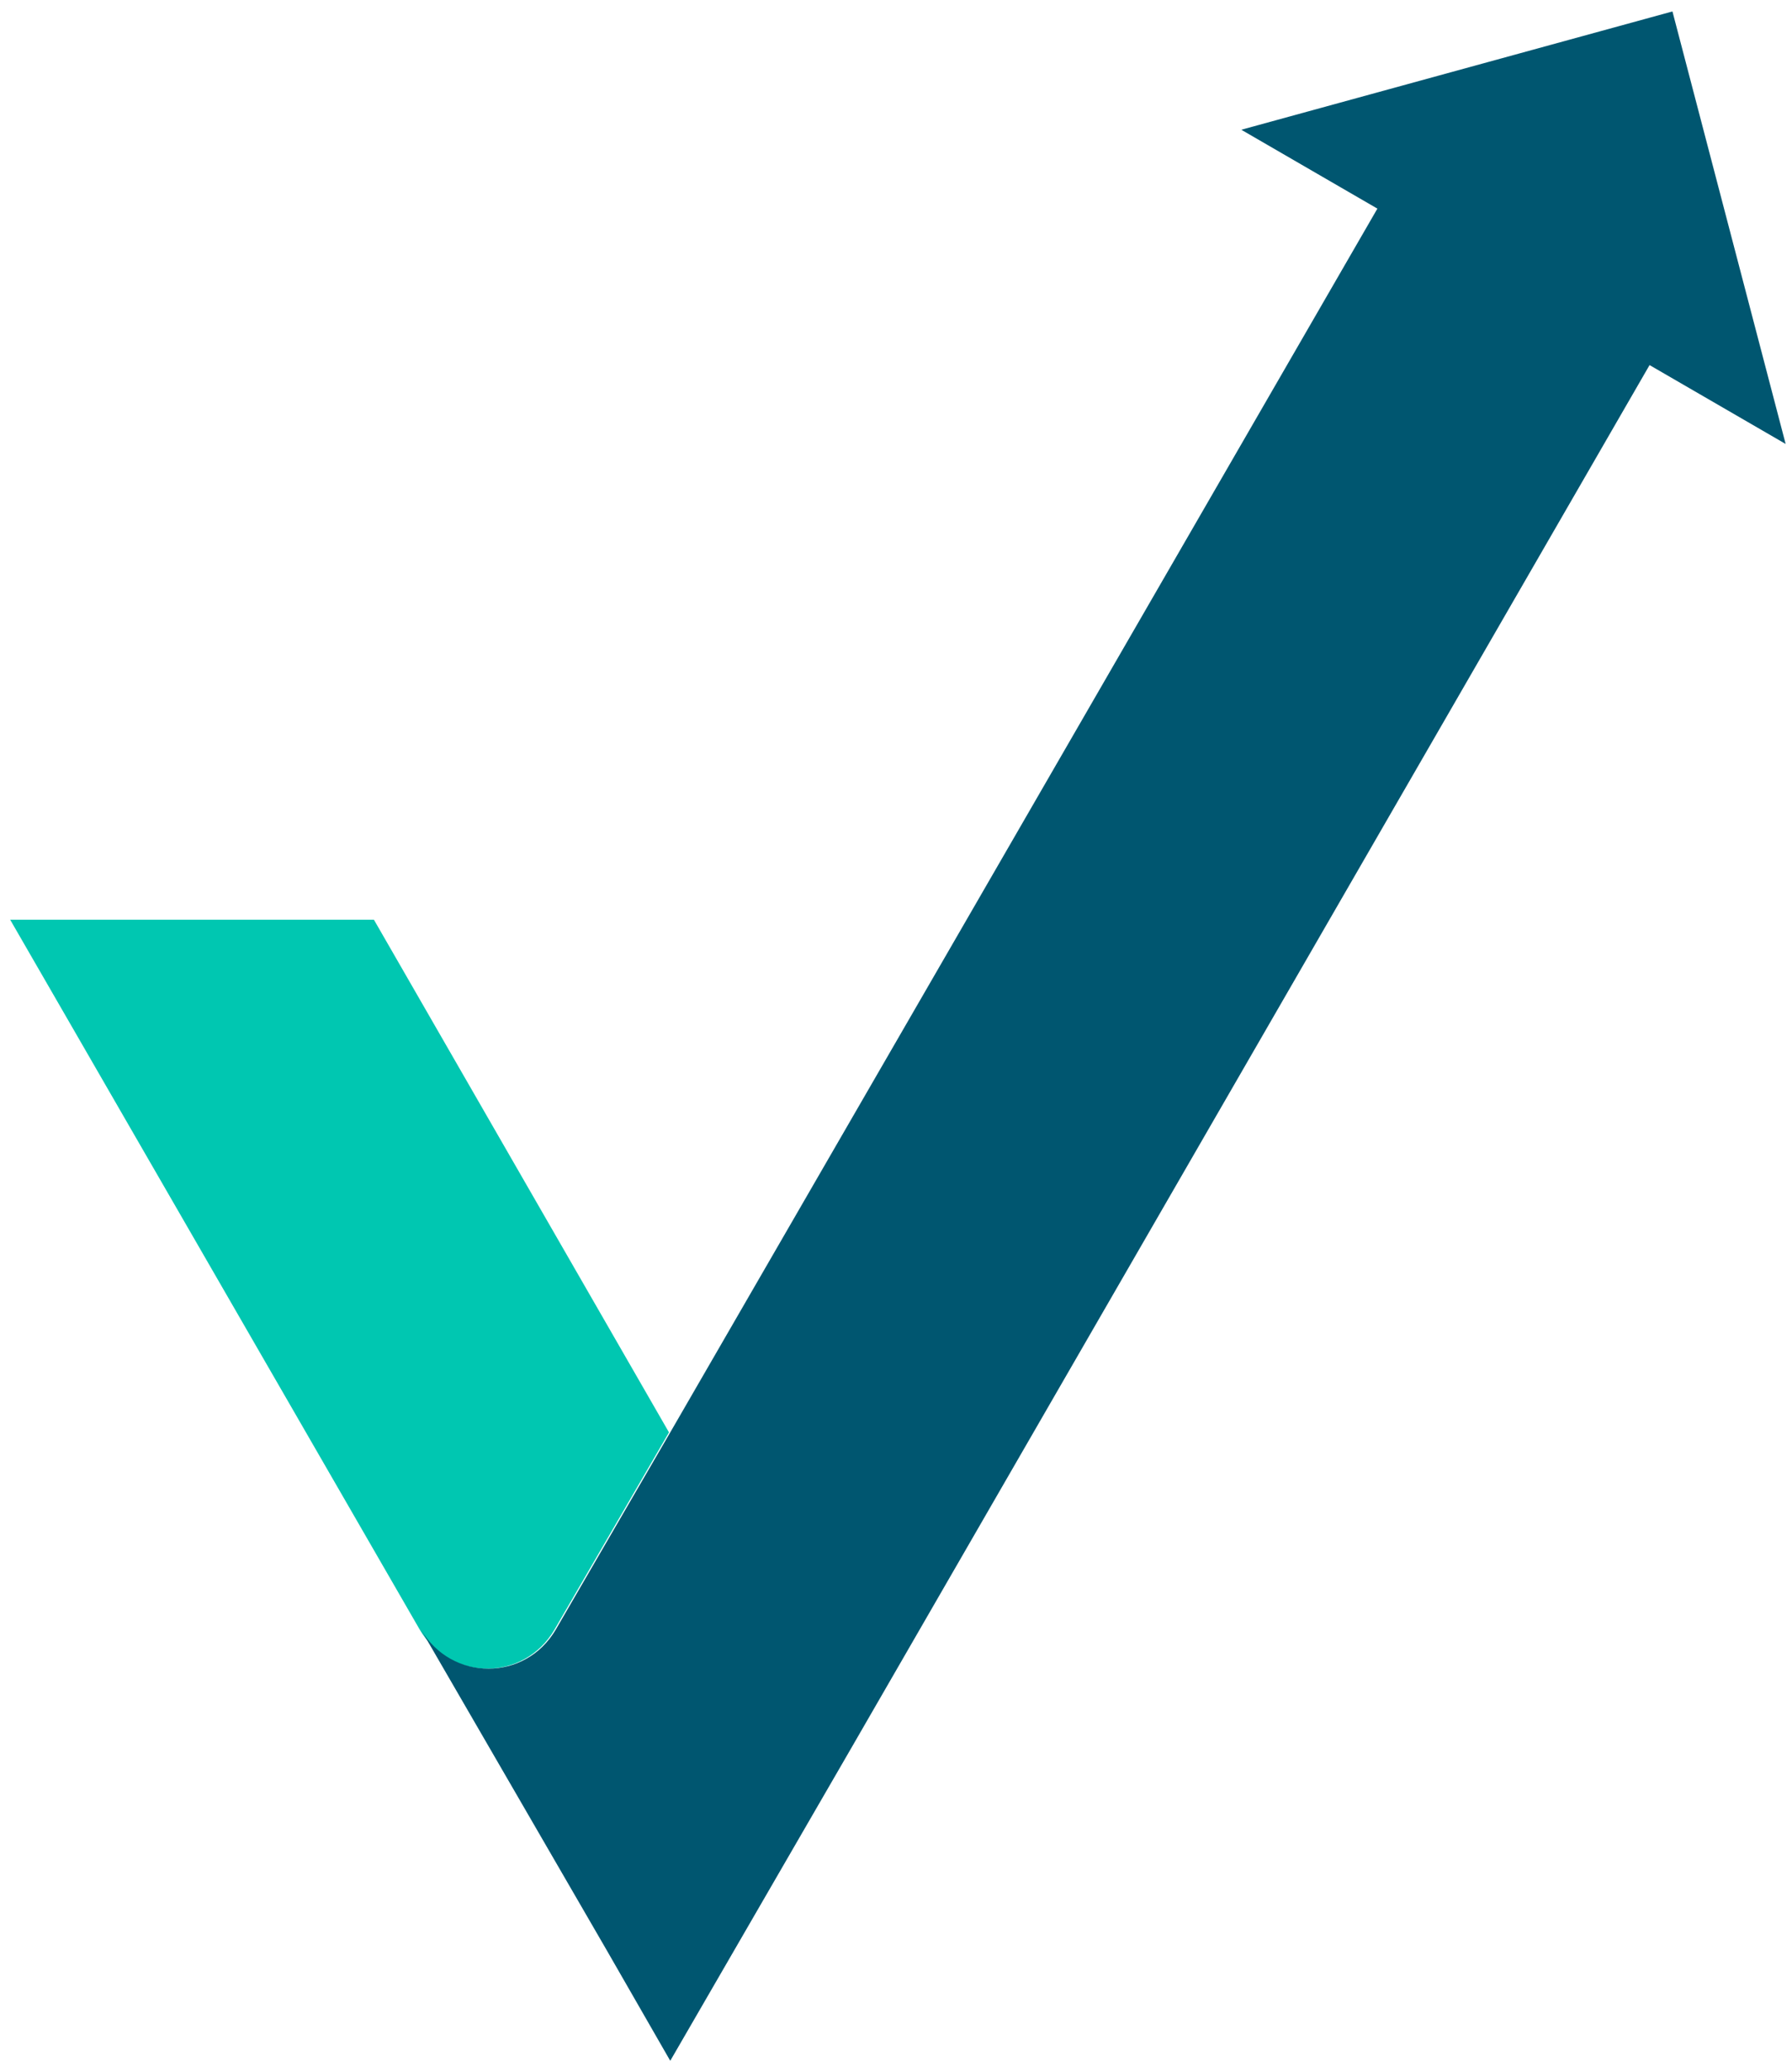
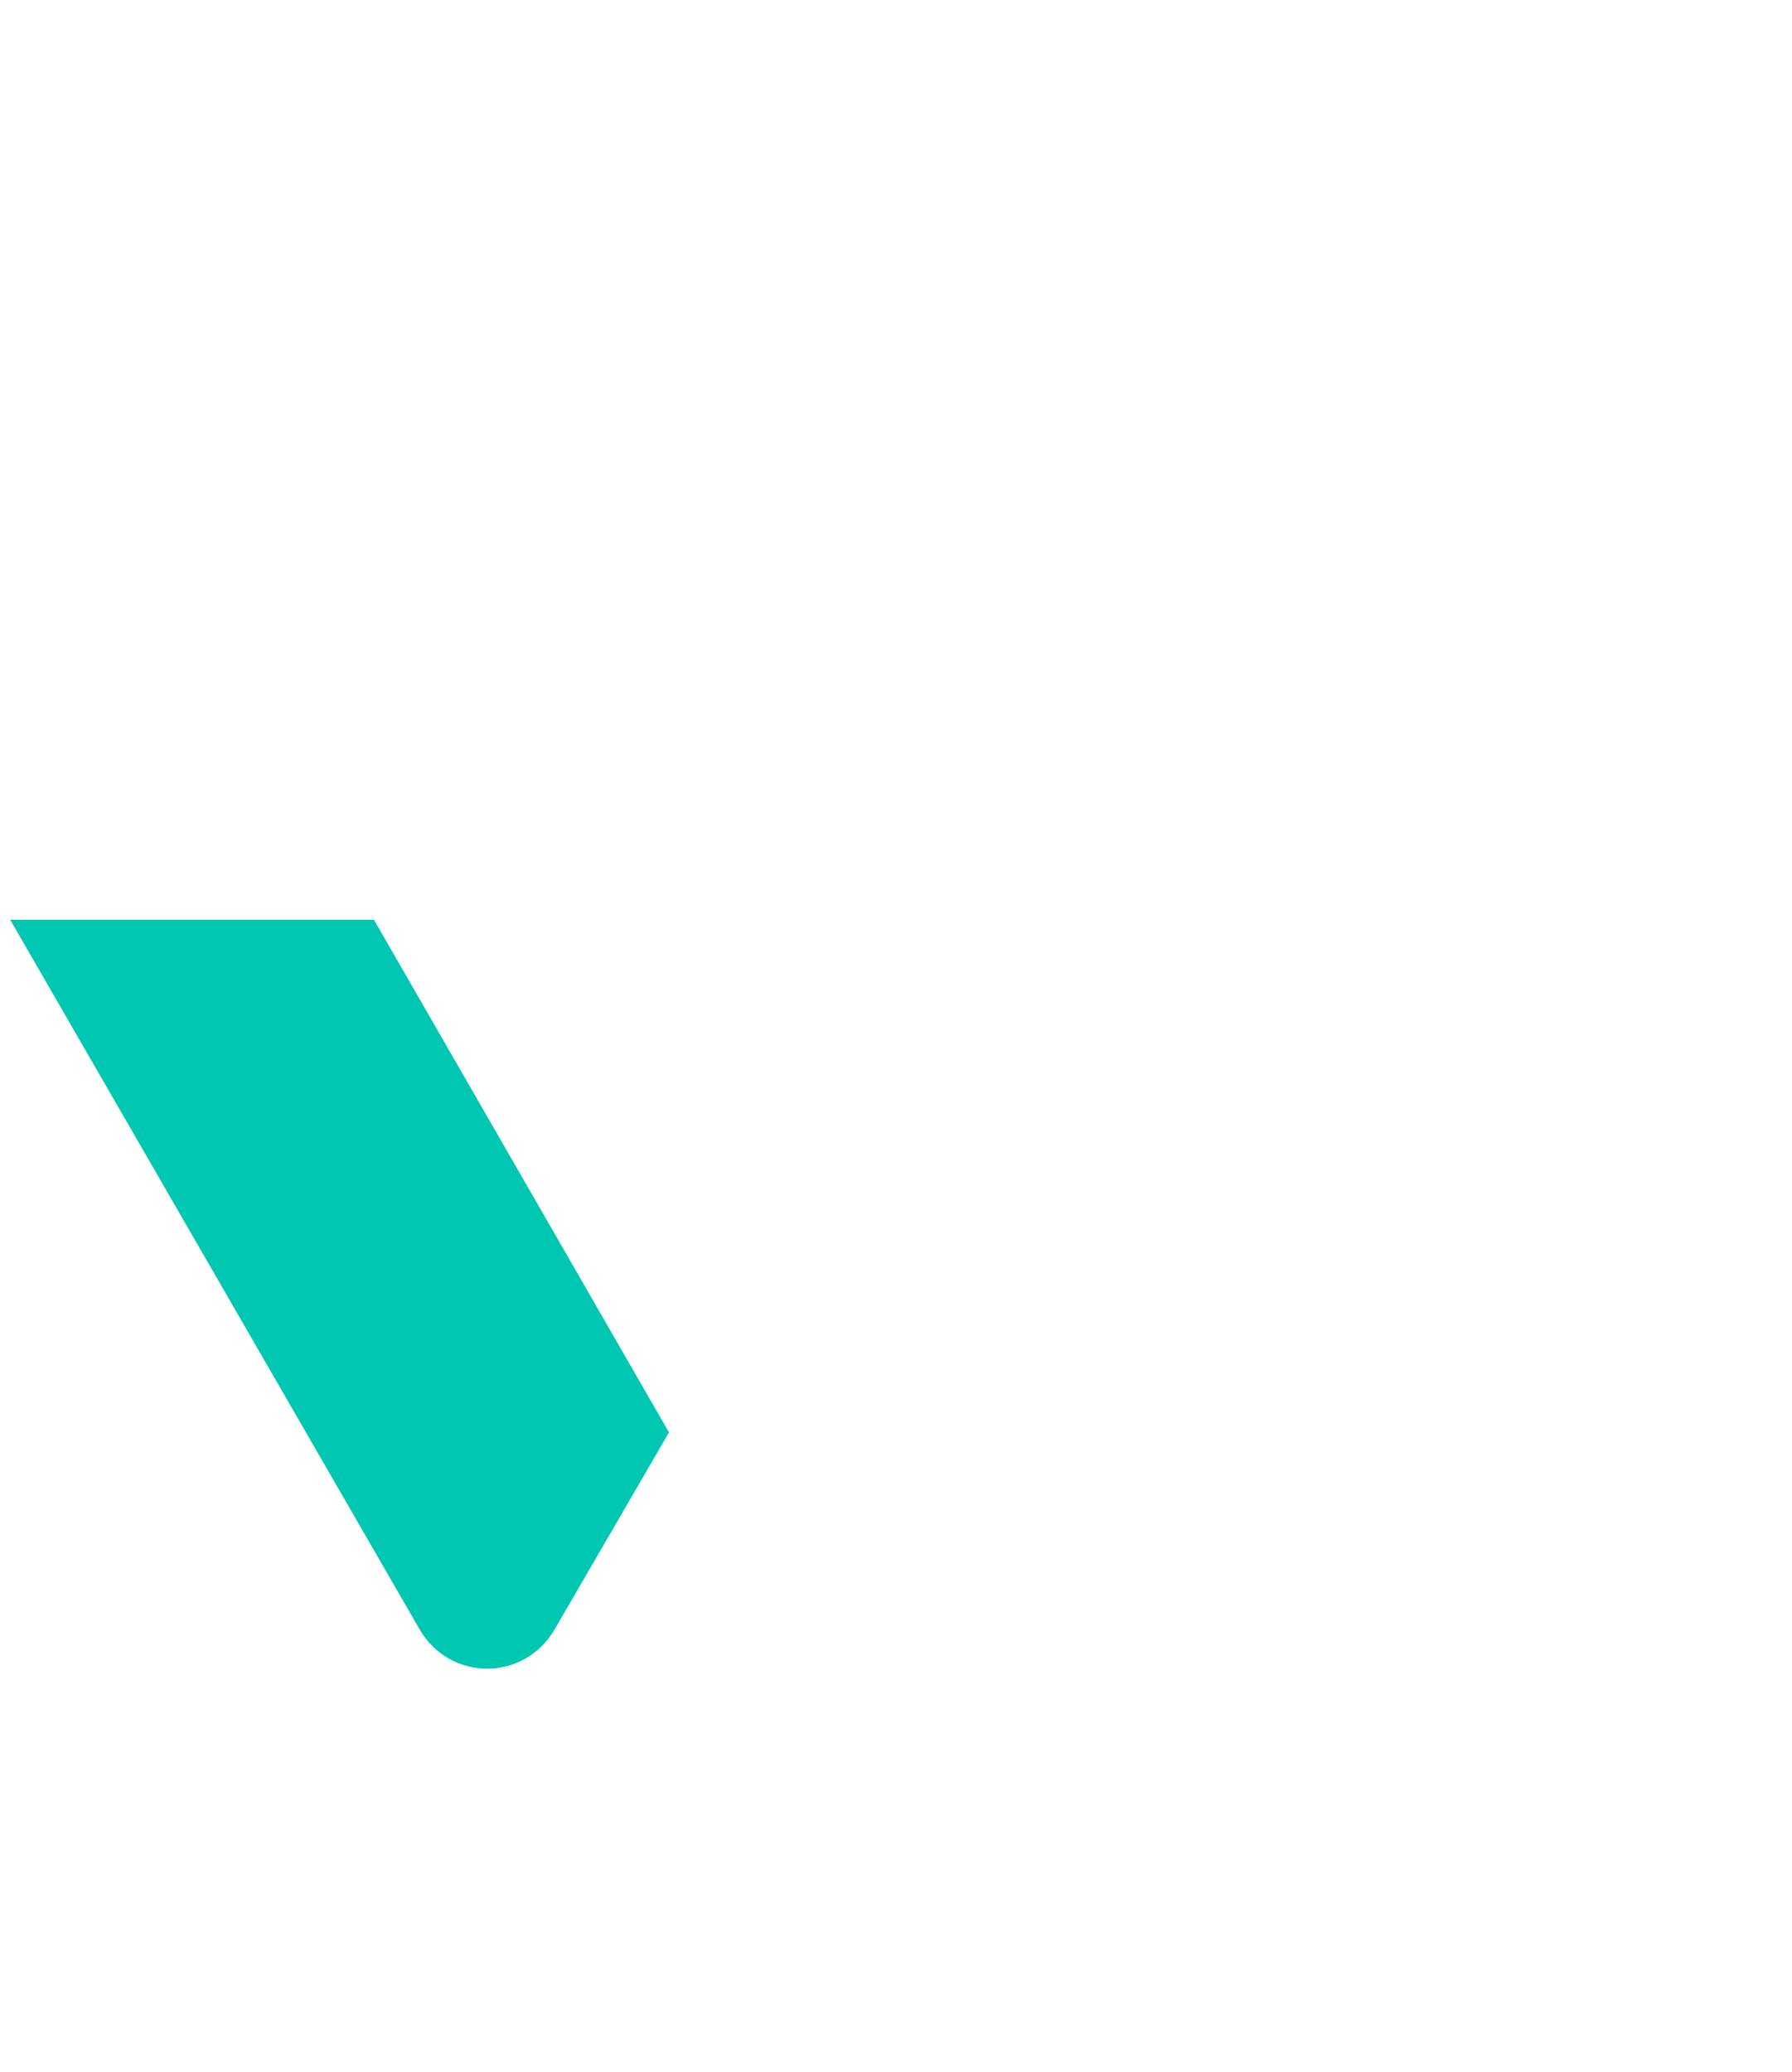
<svg xmlns="http://www.w3.org/2000/svg" id="Calque_1" x="0px" y="0px" viewBox="0 0 140.9 162.9" style="enable-background:new 0 0 140.9 162.9;" xml:space="preserve">
  <style type="text/css">	.st0{fill:#00C7B1;}	.st1{fill:#005670;}</style>
  <path class="st0" d="M0.8,72.3h28.6l23.2,40.3l-9,15.5c-2.4,4.1-8.2,4.1-10.6,0L0.8,72.3z" />
  <g>
-     <path class="st1" d="M33.1,128.1c2.4,4.1,8.2,4.1,10.6,0l9-15.5l0,0l23.3-40.3l32.3-55.9l-10.7-6.2l33.9-9.3l8.9,34l-10.7-6.2  L67,137.3v0l-14.3,24.7l0,0l0,0l-5-8.7L33.1,128.1z" />
-   </g>
+     </g>
</svg>